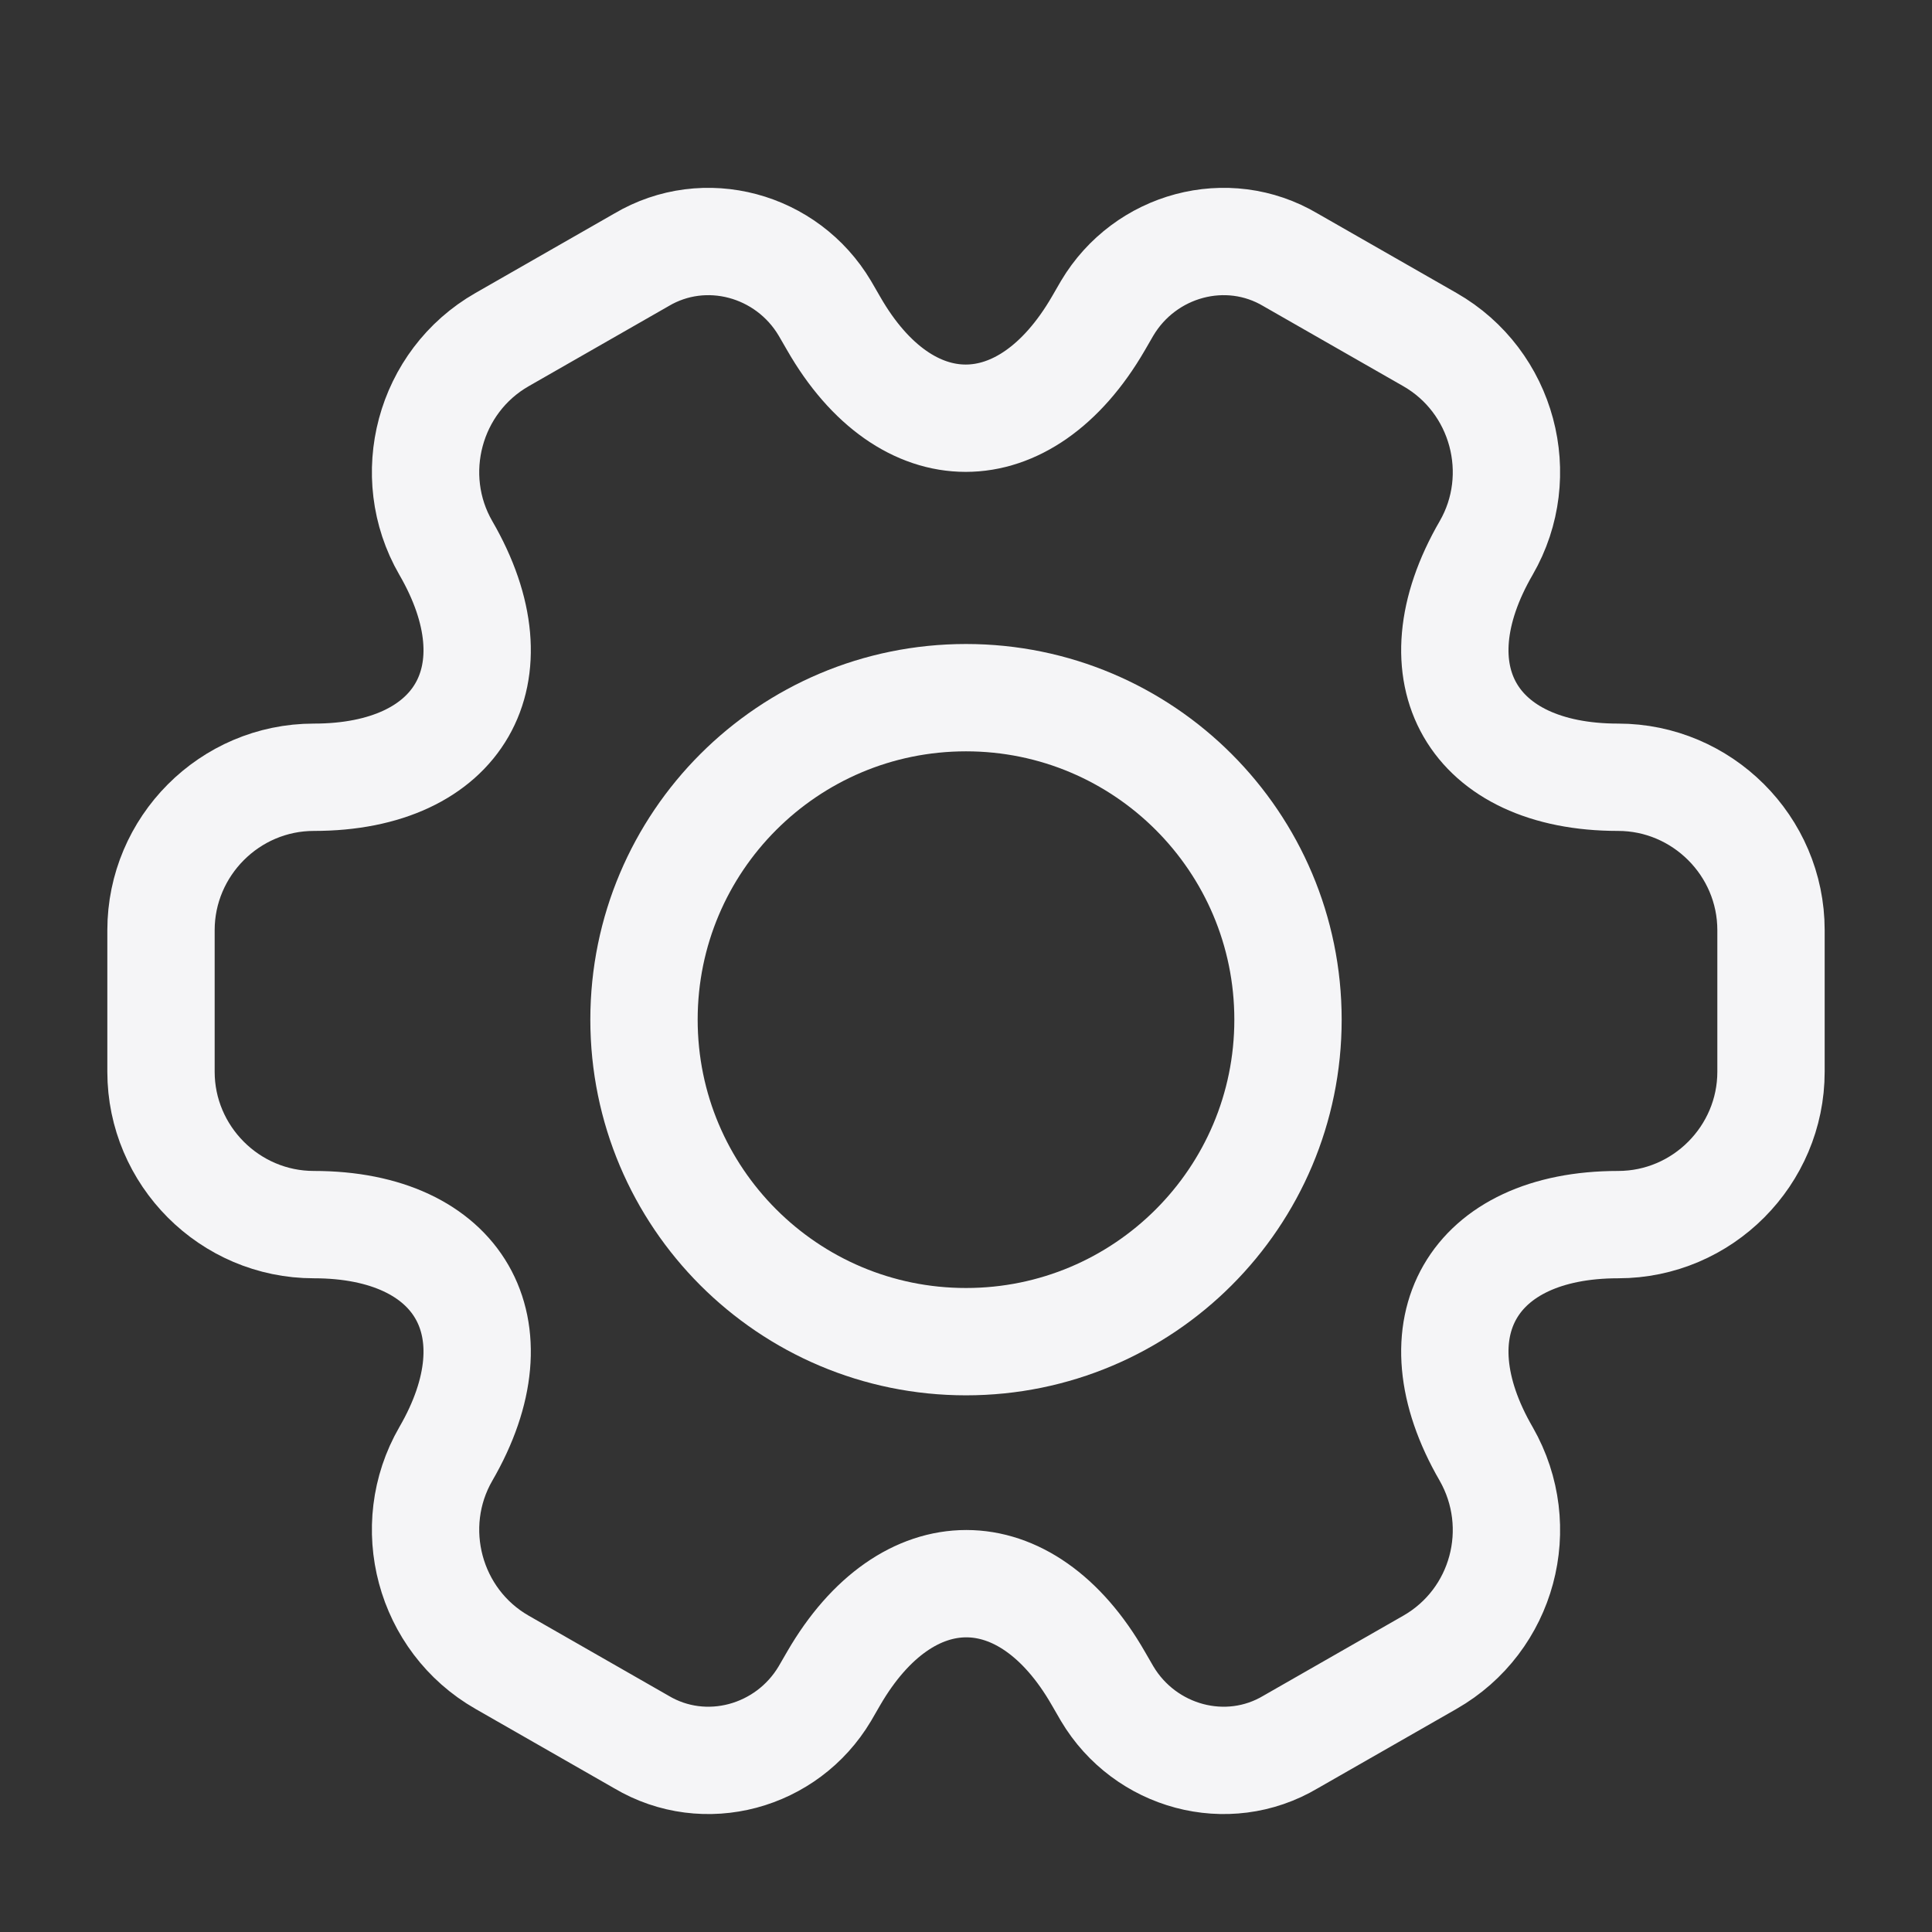
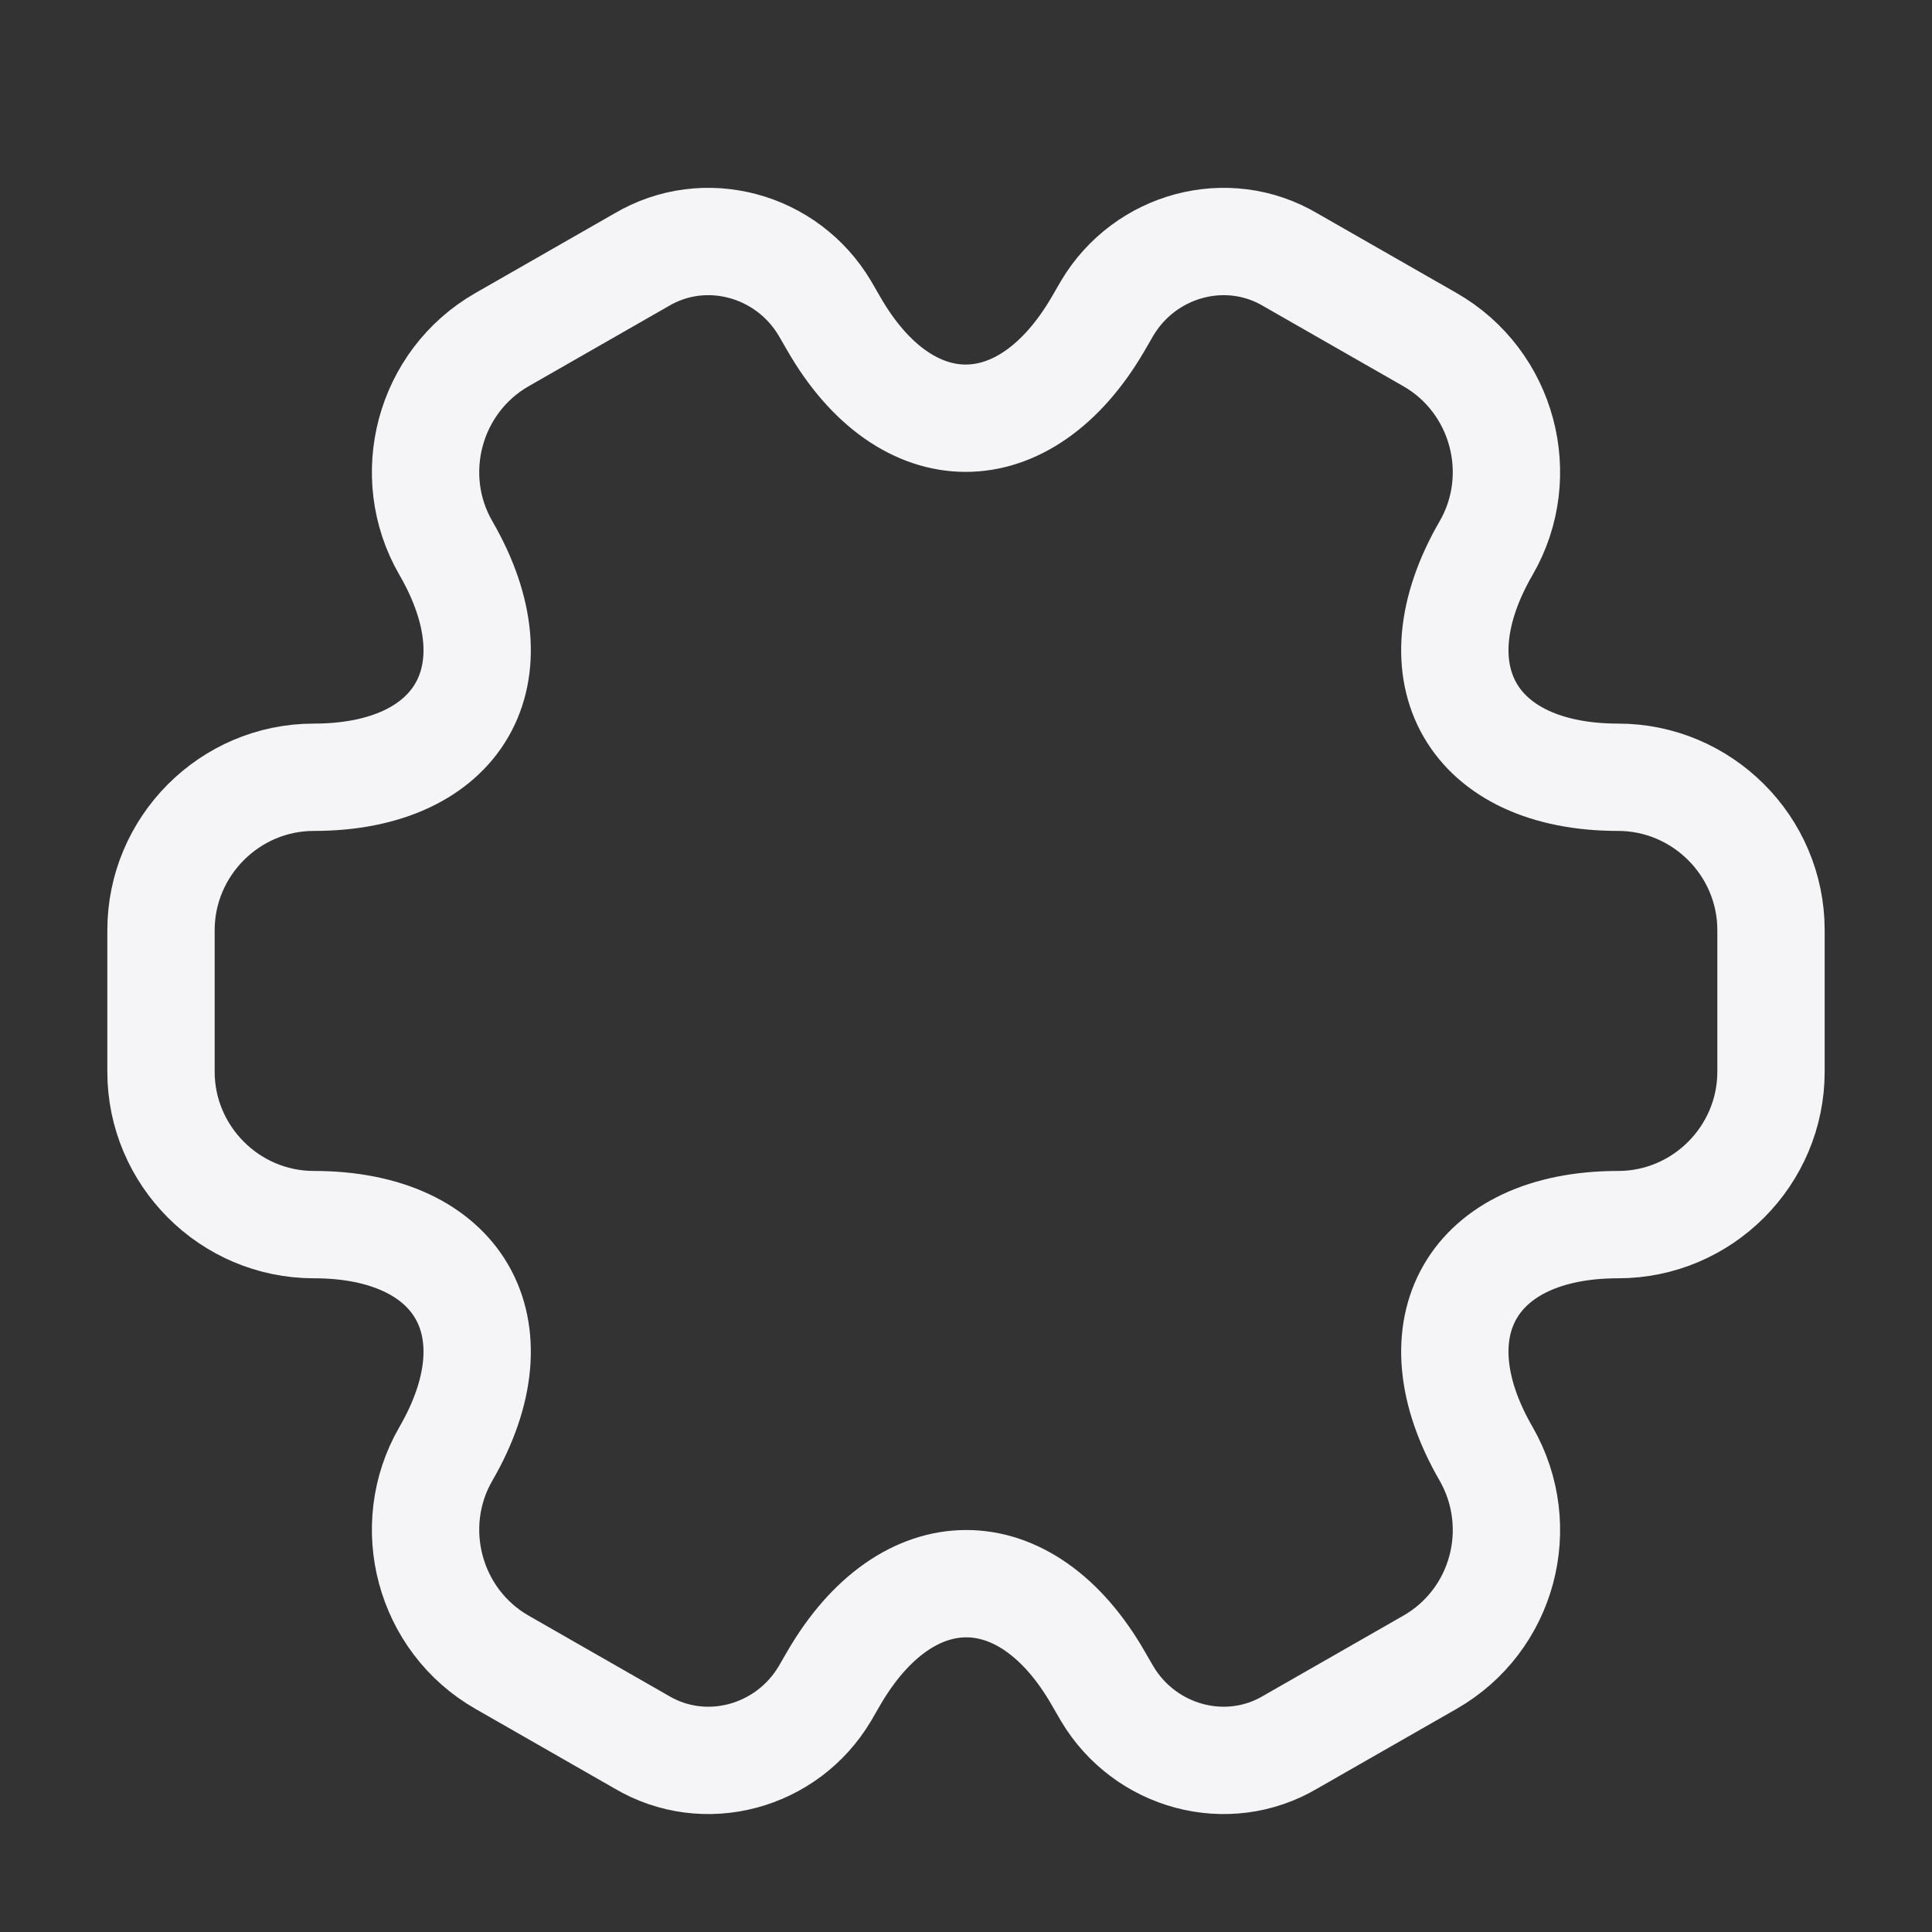
<svg xmlns="http://www.w3.org/2000/svg" width="36" height="36" viewBox="0 0 36 36" fill="none">
  <rect x="0" y="0" width="36" height="36" fill="#333333" stroke="none" />
-   <path d="M12 19C12 15.686 14.686 13 18 13C21.314 13 24 15.686 24 19C24 22.314 21.314 25 18 25C14.686 25 12 22.314 12 19Z" stroke="#F5F5F7" stroke-width="2" stroke-miterlimit="10" stroke-linecap="round" stroke-linejoin="round" />
  <path d="M3 19.971V17.332C3 15.773 4.274 14.483 5.849 14.483C8.562 14.483 9.672 12.564 8.307 10.21C7.528 8.861 7.992 7.107 9.357 6.327L11.95 4.843C13.135 4.139 14.664 4.558 15.369 5.743L15.534 6.028C16.883 8.381 19.102 8.381 20.466 6.028L20.631 5.743C21.336 4.558 22.865 4.139 24.049 4.843L26.643 6.327C28.008 7.107 28.472 8.861 27.693 10.21C26.328 12.564 27.438 14.483 30.151 14.483C31.711 14.483 33 15.758 33 17.332V19.971C33 21.53 31.726 22.819 30.151 22.819C27.438 22.819 26.328 24.738 27.693 27.092C28.472 28.456 28.008 30.195 26.643 30.975L24.049 32.459C22.865 33.164 21.336 32.744 20.631 31.56L20.466 31.275C19.117 28.921 16.898 28.921 15.534 31.275L15.369 31.56C14.664 32.744 13.135 33.164 11.95 32.459L9.357 30.975C7.992 30.195 7.528 28.441 8.307 27.092C9.672 24.738 8.562 22.819 5.849 22.819C4.274 22.819 3 21.53 3 19.971Z" stroke="#F5F5F7" stroke-width="2" stroke-miterlimit="10" stroke-linecap="round" stroke-linejoin="round" />
</svg>